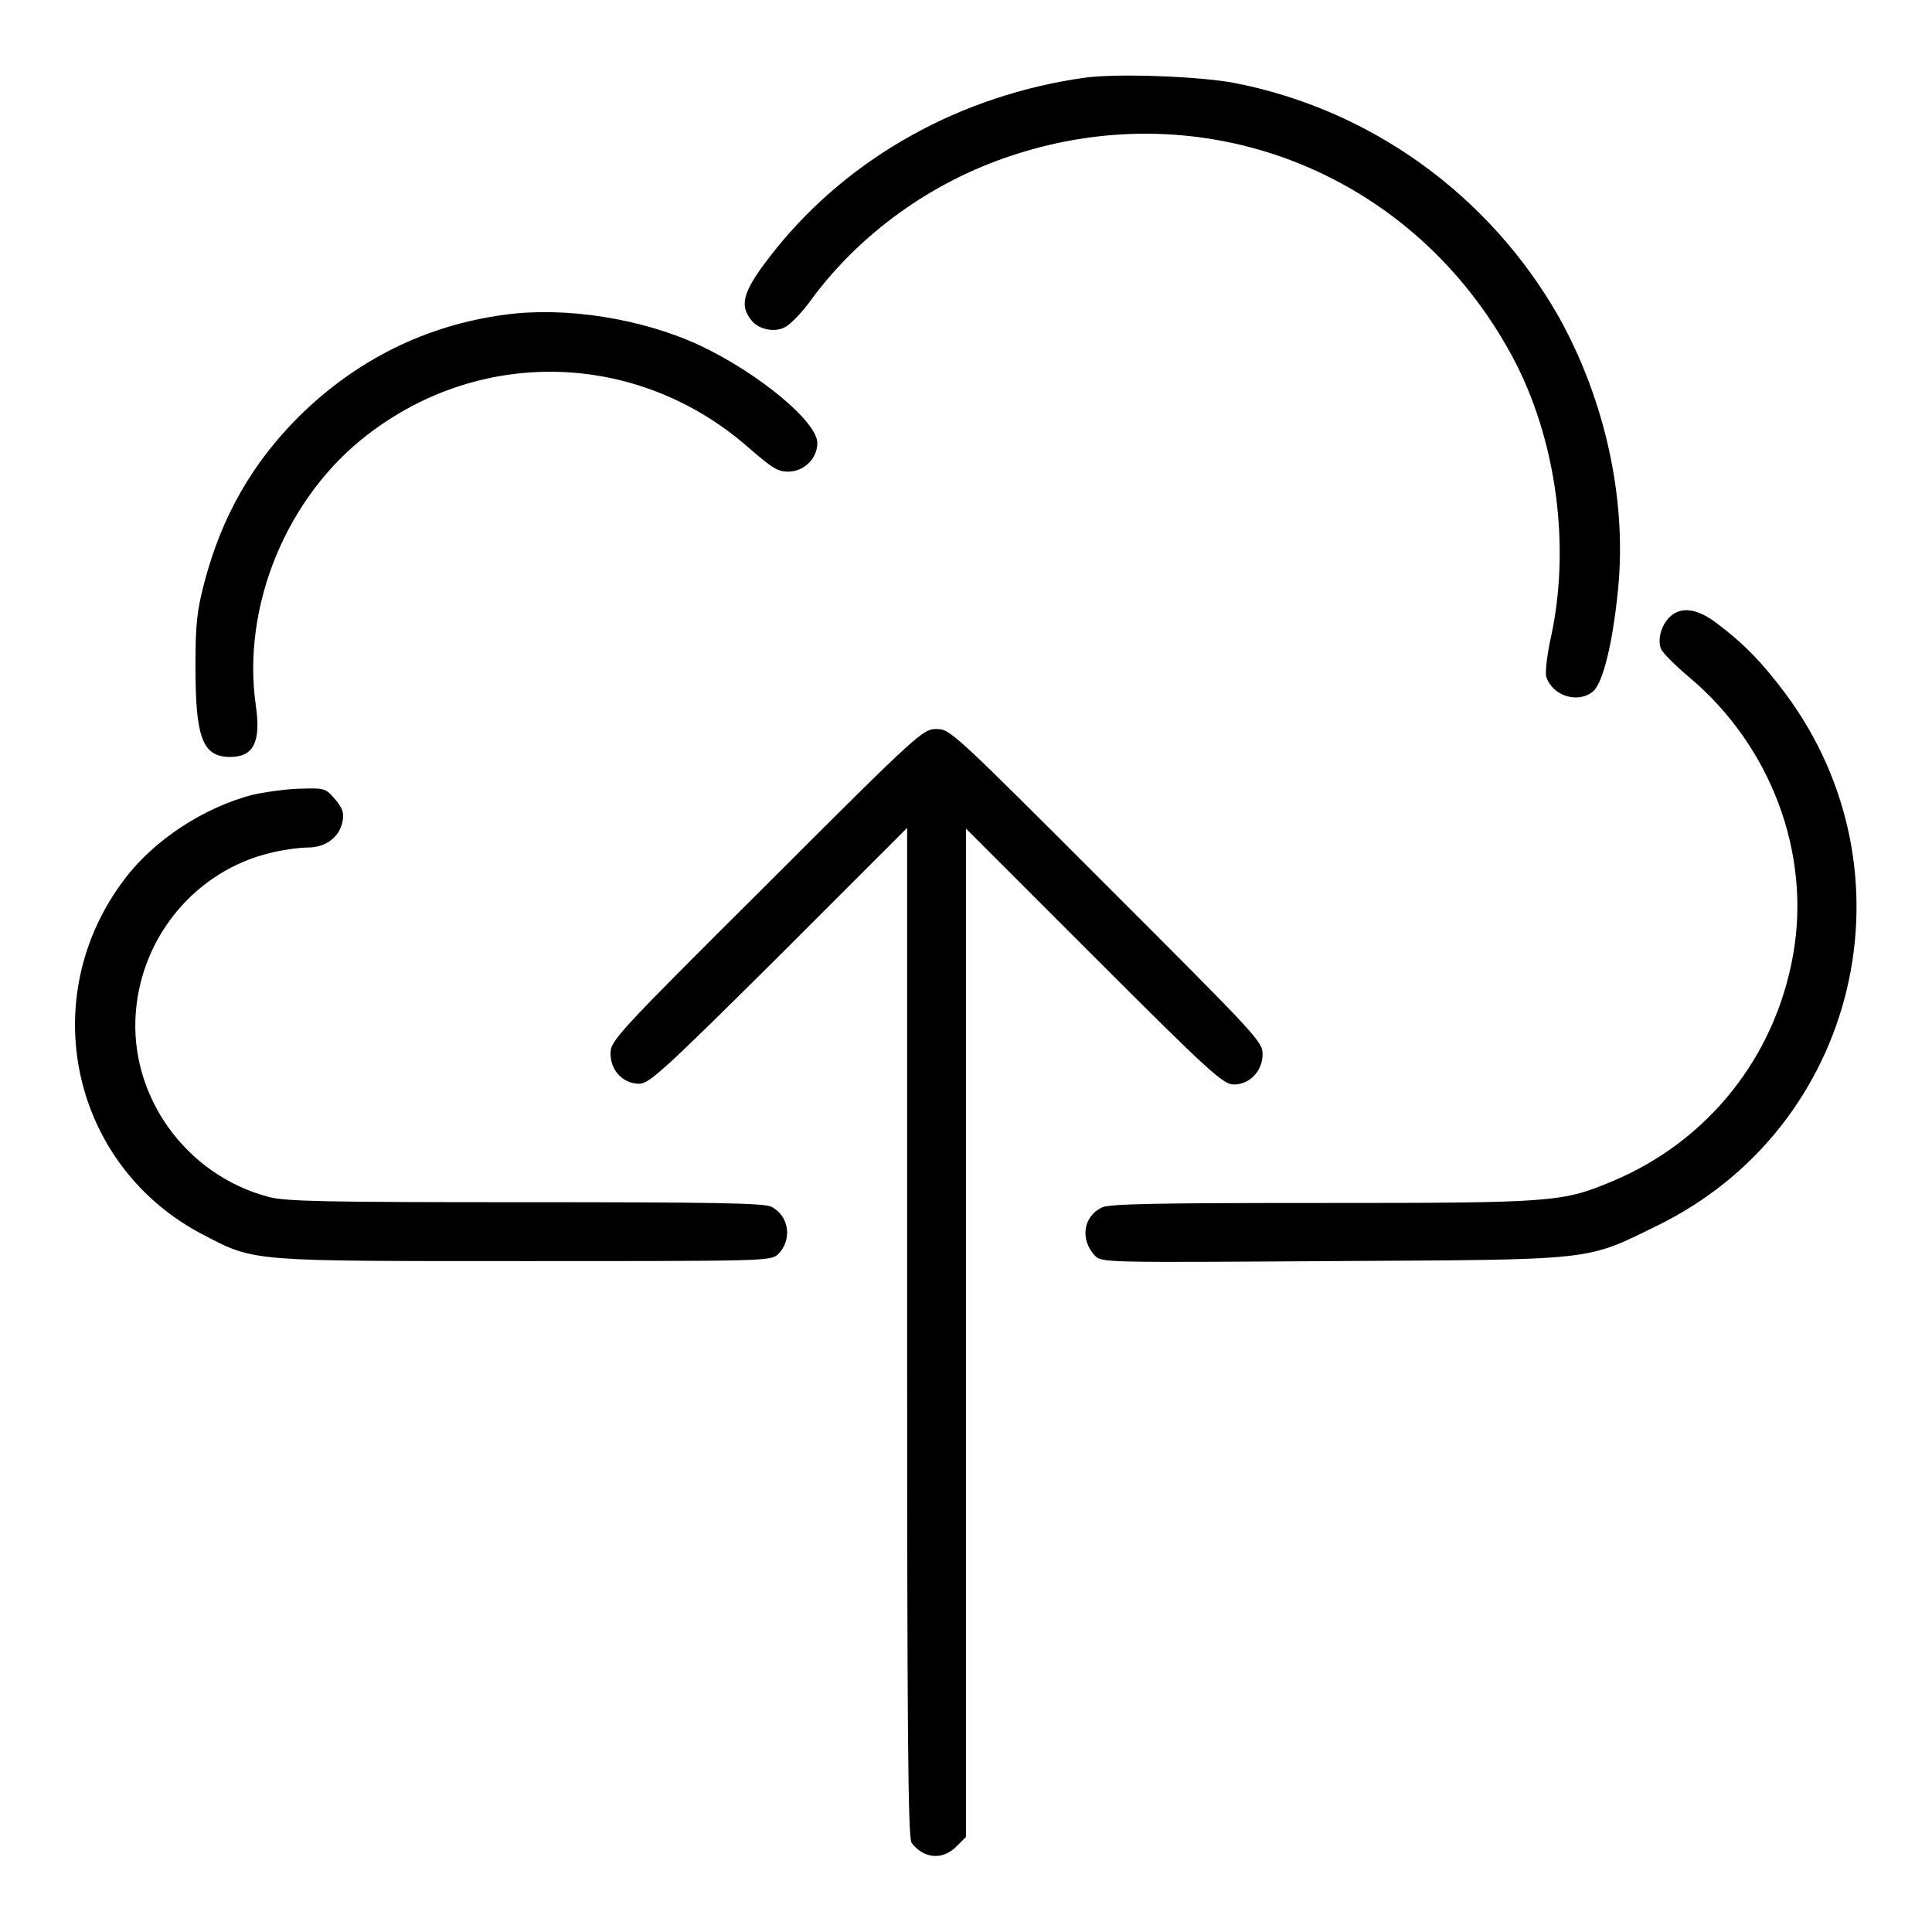
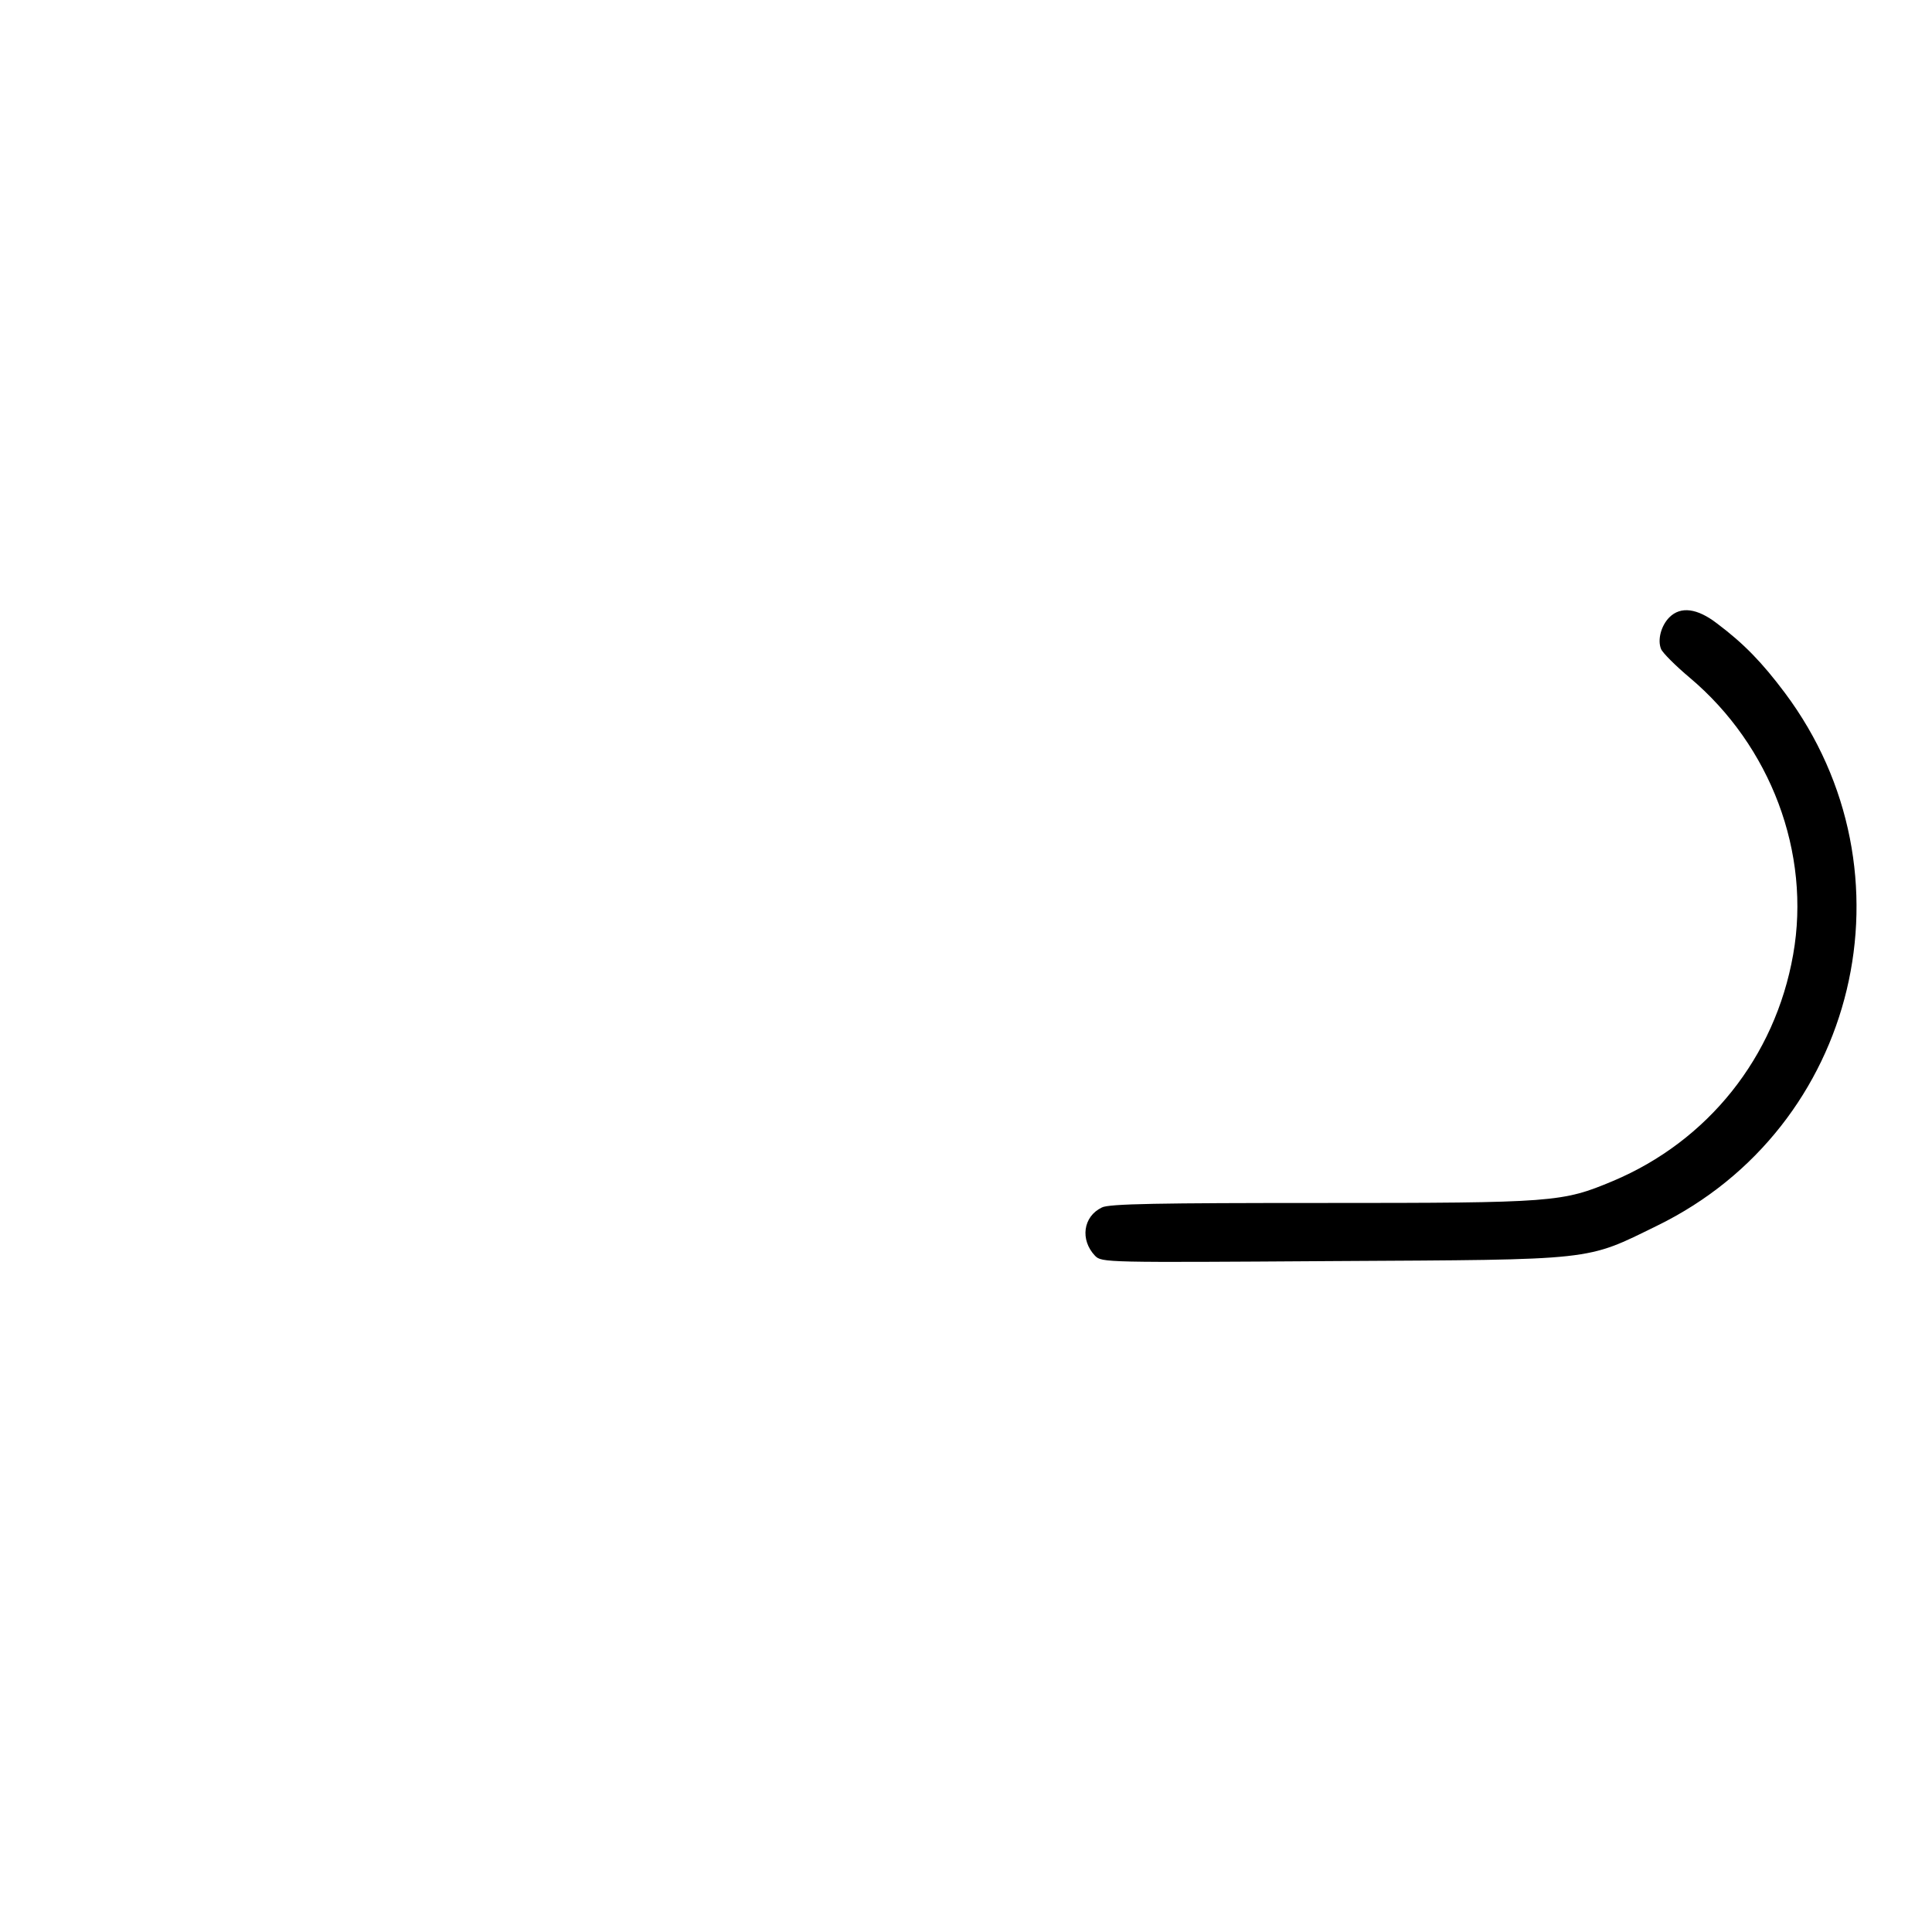
<svg xmlns="http://www.w3.org/2000/svg" version="1.1" x="0px" y="0px" viewBox="0 0 256 256" enable-background="new 0 0 256 256" xml:space="preserve">
  <g>
    <g>
      <g>
-         <path fill="#000000" d="M143.7,10.3c-16.3,2.3-31,10.4-40.9,22.7c-4.4,5.5-5,7.4-3.1,9.6c1,1.1,3.1,1.5,4.4,0.7c0.6-0.3,2.2-1.9,3.4-3.6c6.4-8.7,15.9-15.6,26.6-19.1c25.3-8.4,52.3,2,65.6,25.4c6.3,10.9,8.5,25.5,5.9,38c-0.6,2.6-0.9,5.2-0.7,5.7c0.8,2.5,4.2,3.6,6.2,1.9c1.3-1.1,2.6-6.4,3.3-13.5c1.2-12.1-1.8-25.3-7.9-36.2c-9.2-16.1-24.9-27.4-42.9-30.9C158.9,10.1,147.9,9.7,143.7,10.3z" />
-         <path fill="#000000" d="M66.9,41.7c-10.5,1.4-19.7,6-27.3,13.5c-6.2,6.2-10.2,13.2-12.5,21.9c-1,3.8-1.2,5.5-1.2,11.2c0,9.4,0.9,12,4.6,12c3.1,0,4.1-2,3.4-6.8C32,80.3,38,65.8,48.7,57.6c15.3-11.8,36.2-11,50.7,1.9c2.8,2.4,3.6,3,5,3c2.1,0,3.9-1.7,3.9-3.8c0-2.8-7.7-9.2-15.5-12.9C85.1,42.2,74.9,40.6,66.9,41.7z" />
        <path fill="#000000" d="M221.2,81.8c-1.1,1.1-1.6,3-1.1,4.2c0.2,0.5,1.9,2.2,3.8,3.8c10.7,9,16.1,23.2,13.7,36.7c-2.4,13.6-11.3,24.7-23.9,30c-6.7,2.8-7.7,2.9-38.5,2.9c-21.5,0-28.3,0.1-29.2,0.6c-2.5,1.2-2.9,4.3-0.9,6.4c0.9,0.9,1.3,0.9,31.5,0.7c35.1-0.2,33.4,0,43-4.7c26.6-13,34.7-46.8,16.9-70.6c-3-4-5.4-6.5-9-9.2C224.9,80.6,222.7,80.3,221.2,81.8z" />
-         <path fill="#000000" d="M101.6,117.2c-20,19.9-20.7,20.7-20.7,22.4c0,2.3,1.7,4,3.8,4c1.3,0,3.1-1.6,18.5-16.9l17-17v66.9c0,51.9,0.1,67.1,0.6,67.6c1.6,2.1,4.1,2.3,5.9,0.5l1.3-1.3v-66.8v-66.8l17,17c15.4,15.4,17.1,16.9,18.5,16.9c2.1,0,3.8-1.8,3.8-4c0-1.7-0.7-2.4-20.7-22.4c-20.3-20.3-20.7-20.7-22.5-20.7S121.9,96.9,101.6,117.2z" />
-         <path fill="#000000" d="M33.5,105.3c-6.5,1.7-13.1,6-17,11.2c-12,15.8-7,38.2,10.6,47.2c6.7,3.5,6.2,3.4,42.6,3.4c31.7,0,32.4,0,33.4-0.9c1.9-1.9,1.5-5.1-0.9-6.3c-0.9-0.5-8.2-0.6-32.5-0.6c-26.7,0-31.8-0.1-34.1-0.7c-11-2.9-18.5-13.4-17.6-24.5c0.8-10.2,8.1-18.8,17.9-21.1c1.6-0.4,3.8-0.7,4.9-0.7c2.4,0,4.2-1.4,4.6-3.5c0.2-1.1,0-1.7-1-2.9c-1.2-1.4-1.4-1.5-4.3-1.4C38.3,104.5,35.4,104.9,33.5,105.3z" />
      </g>
    </g>
  </g>
</svg>